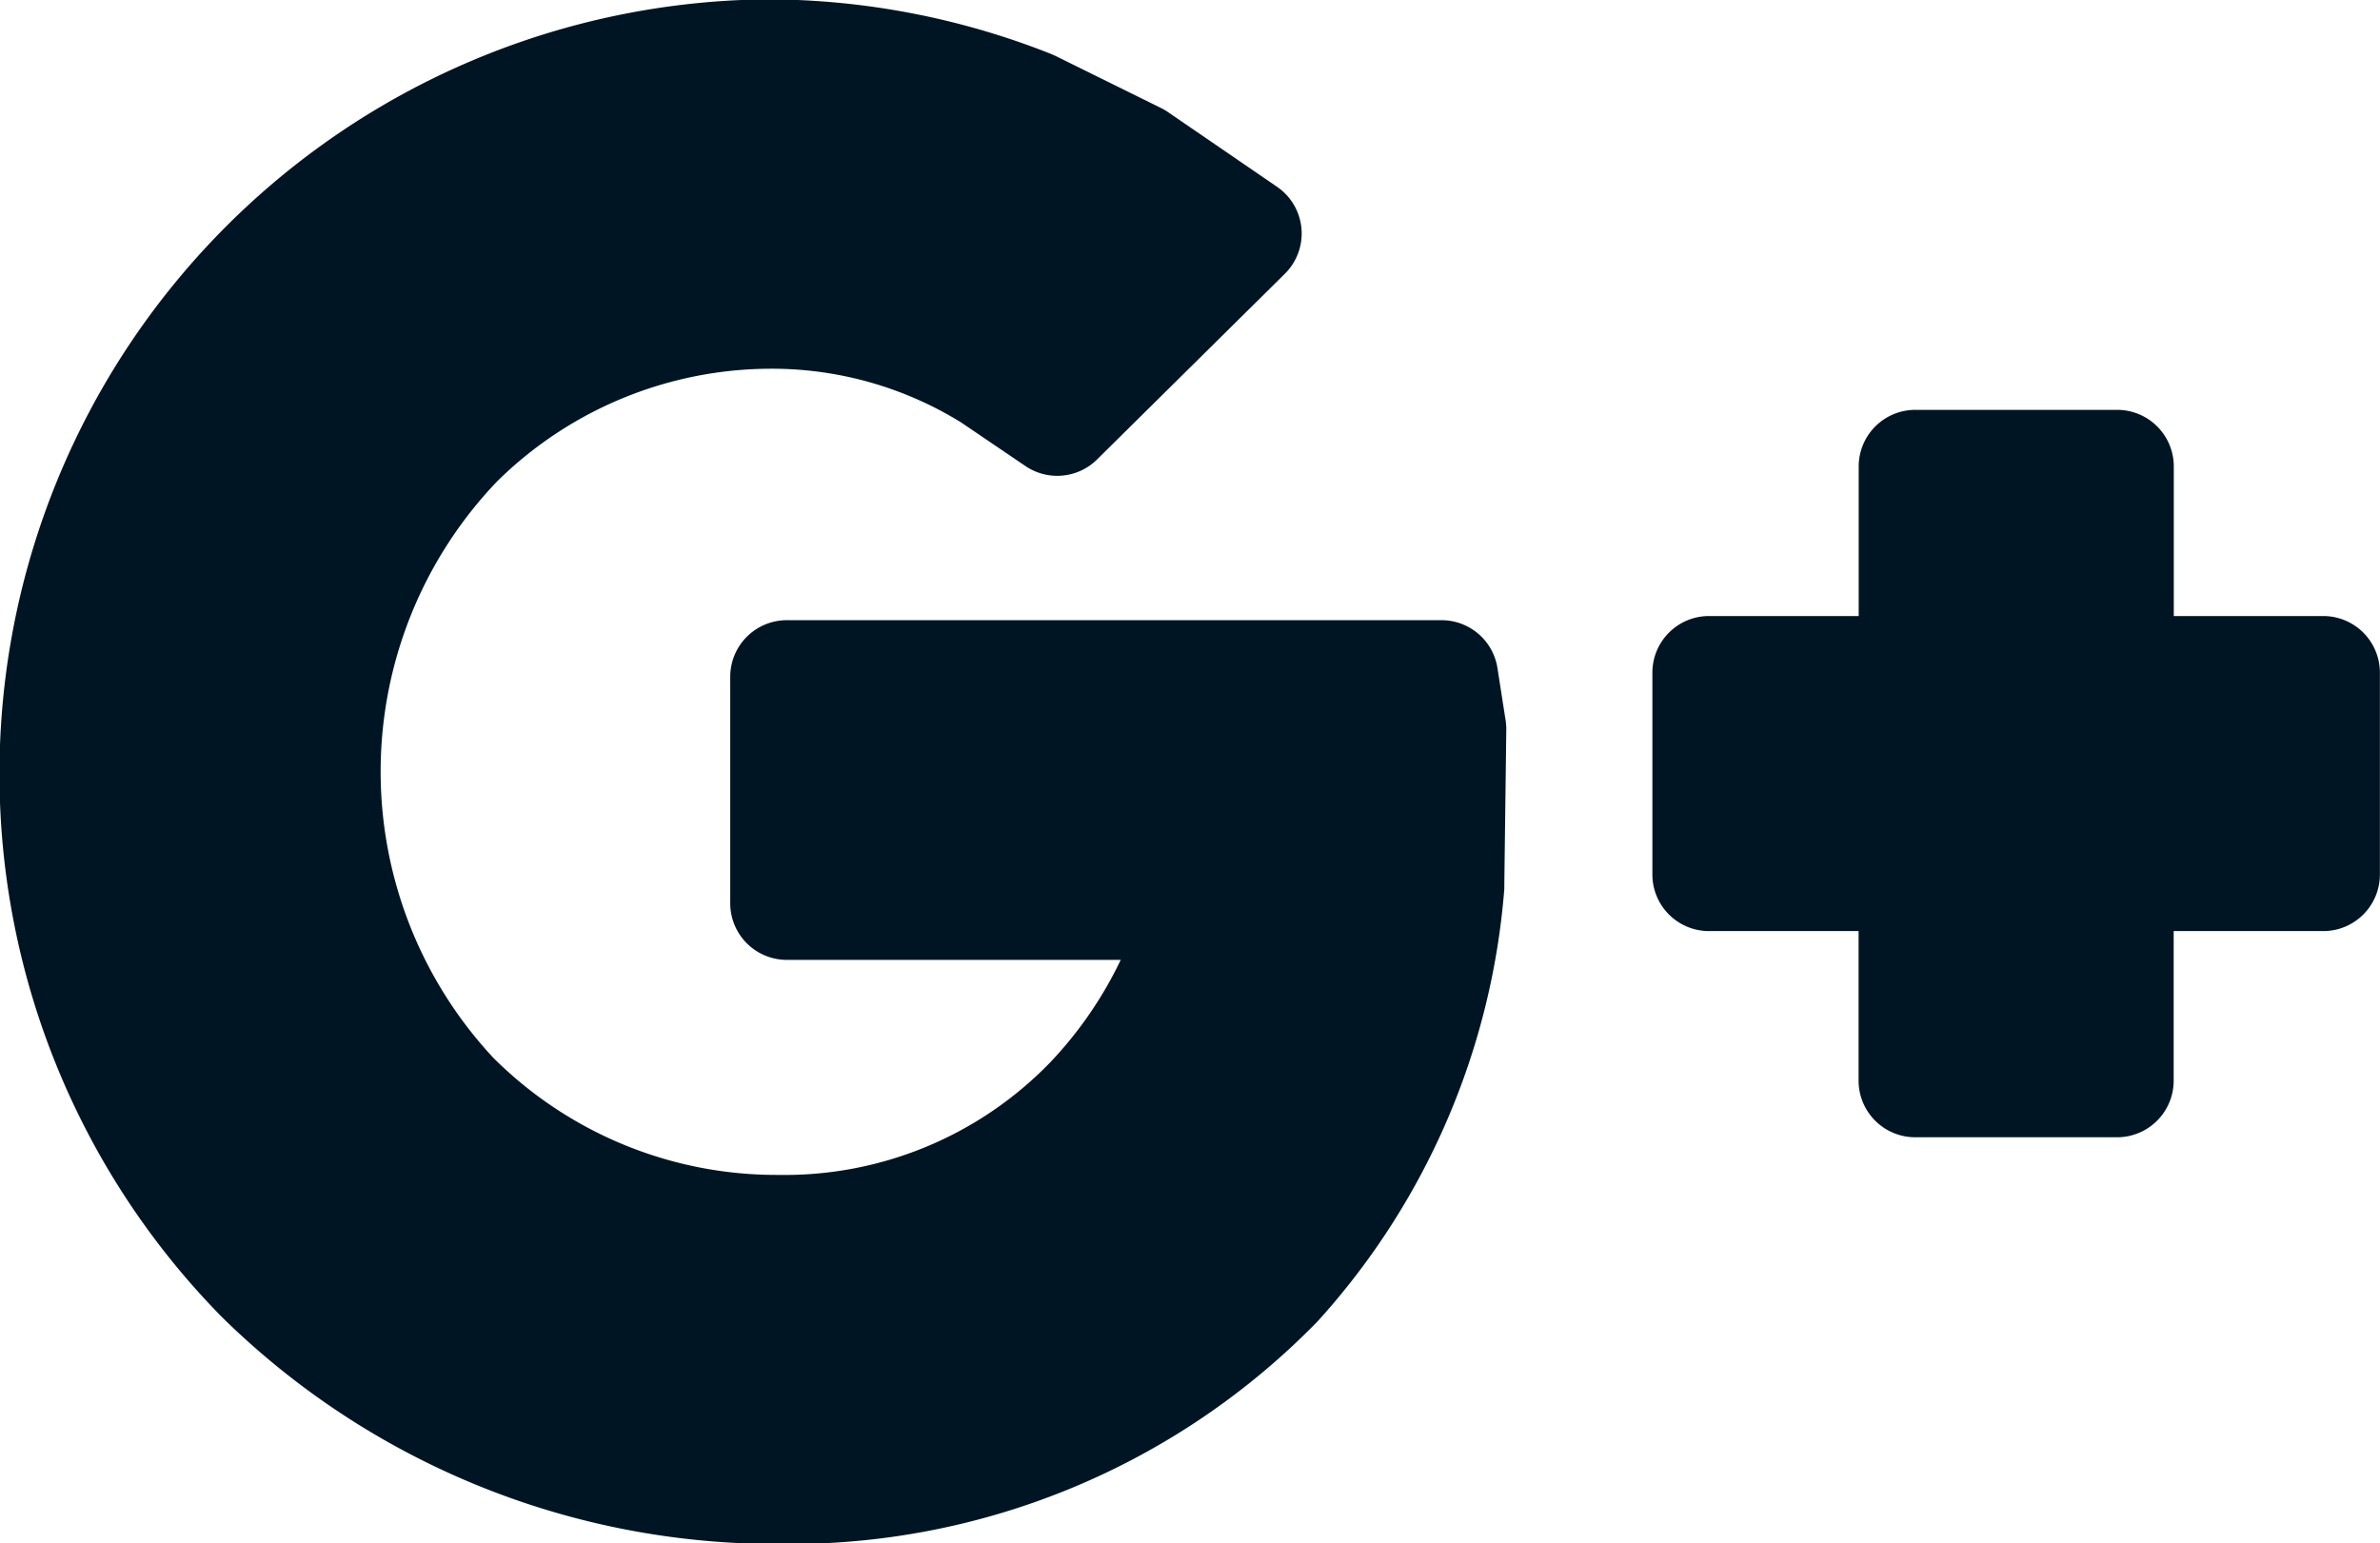
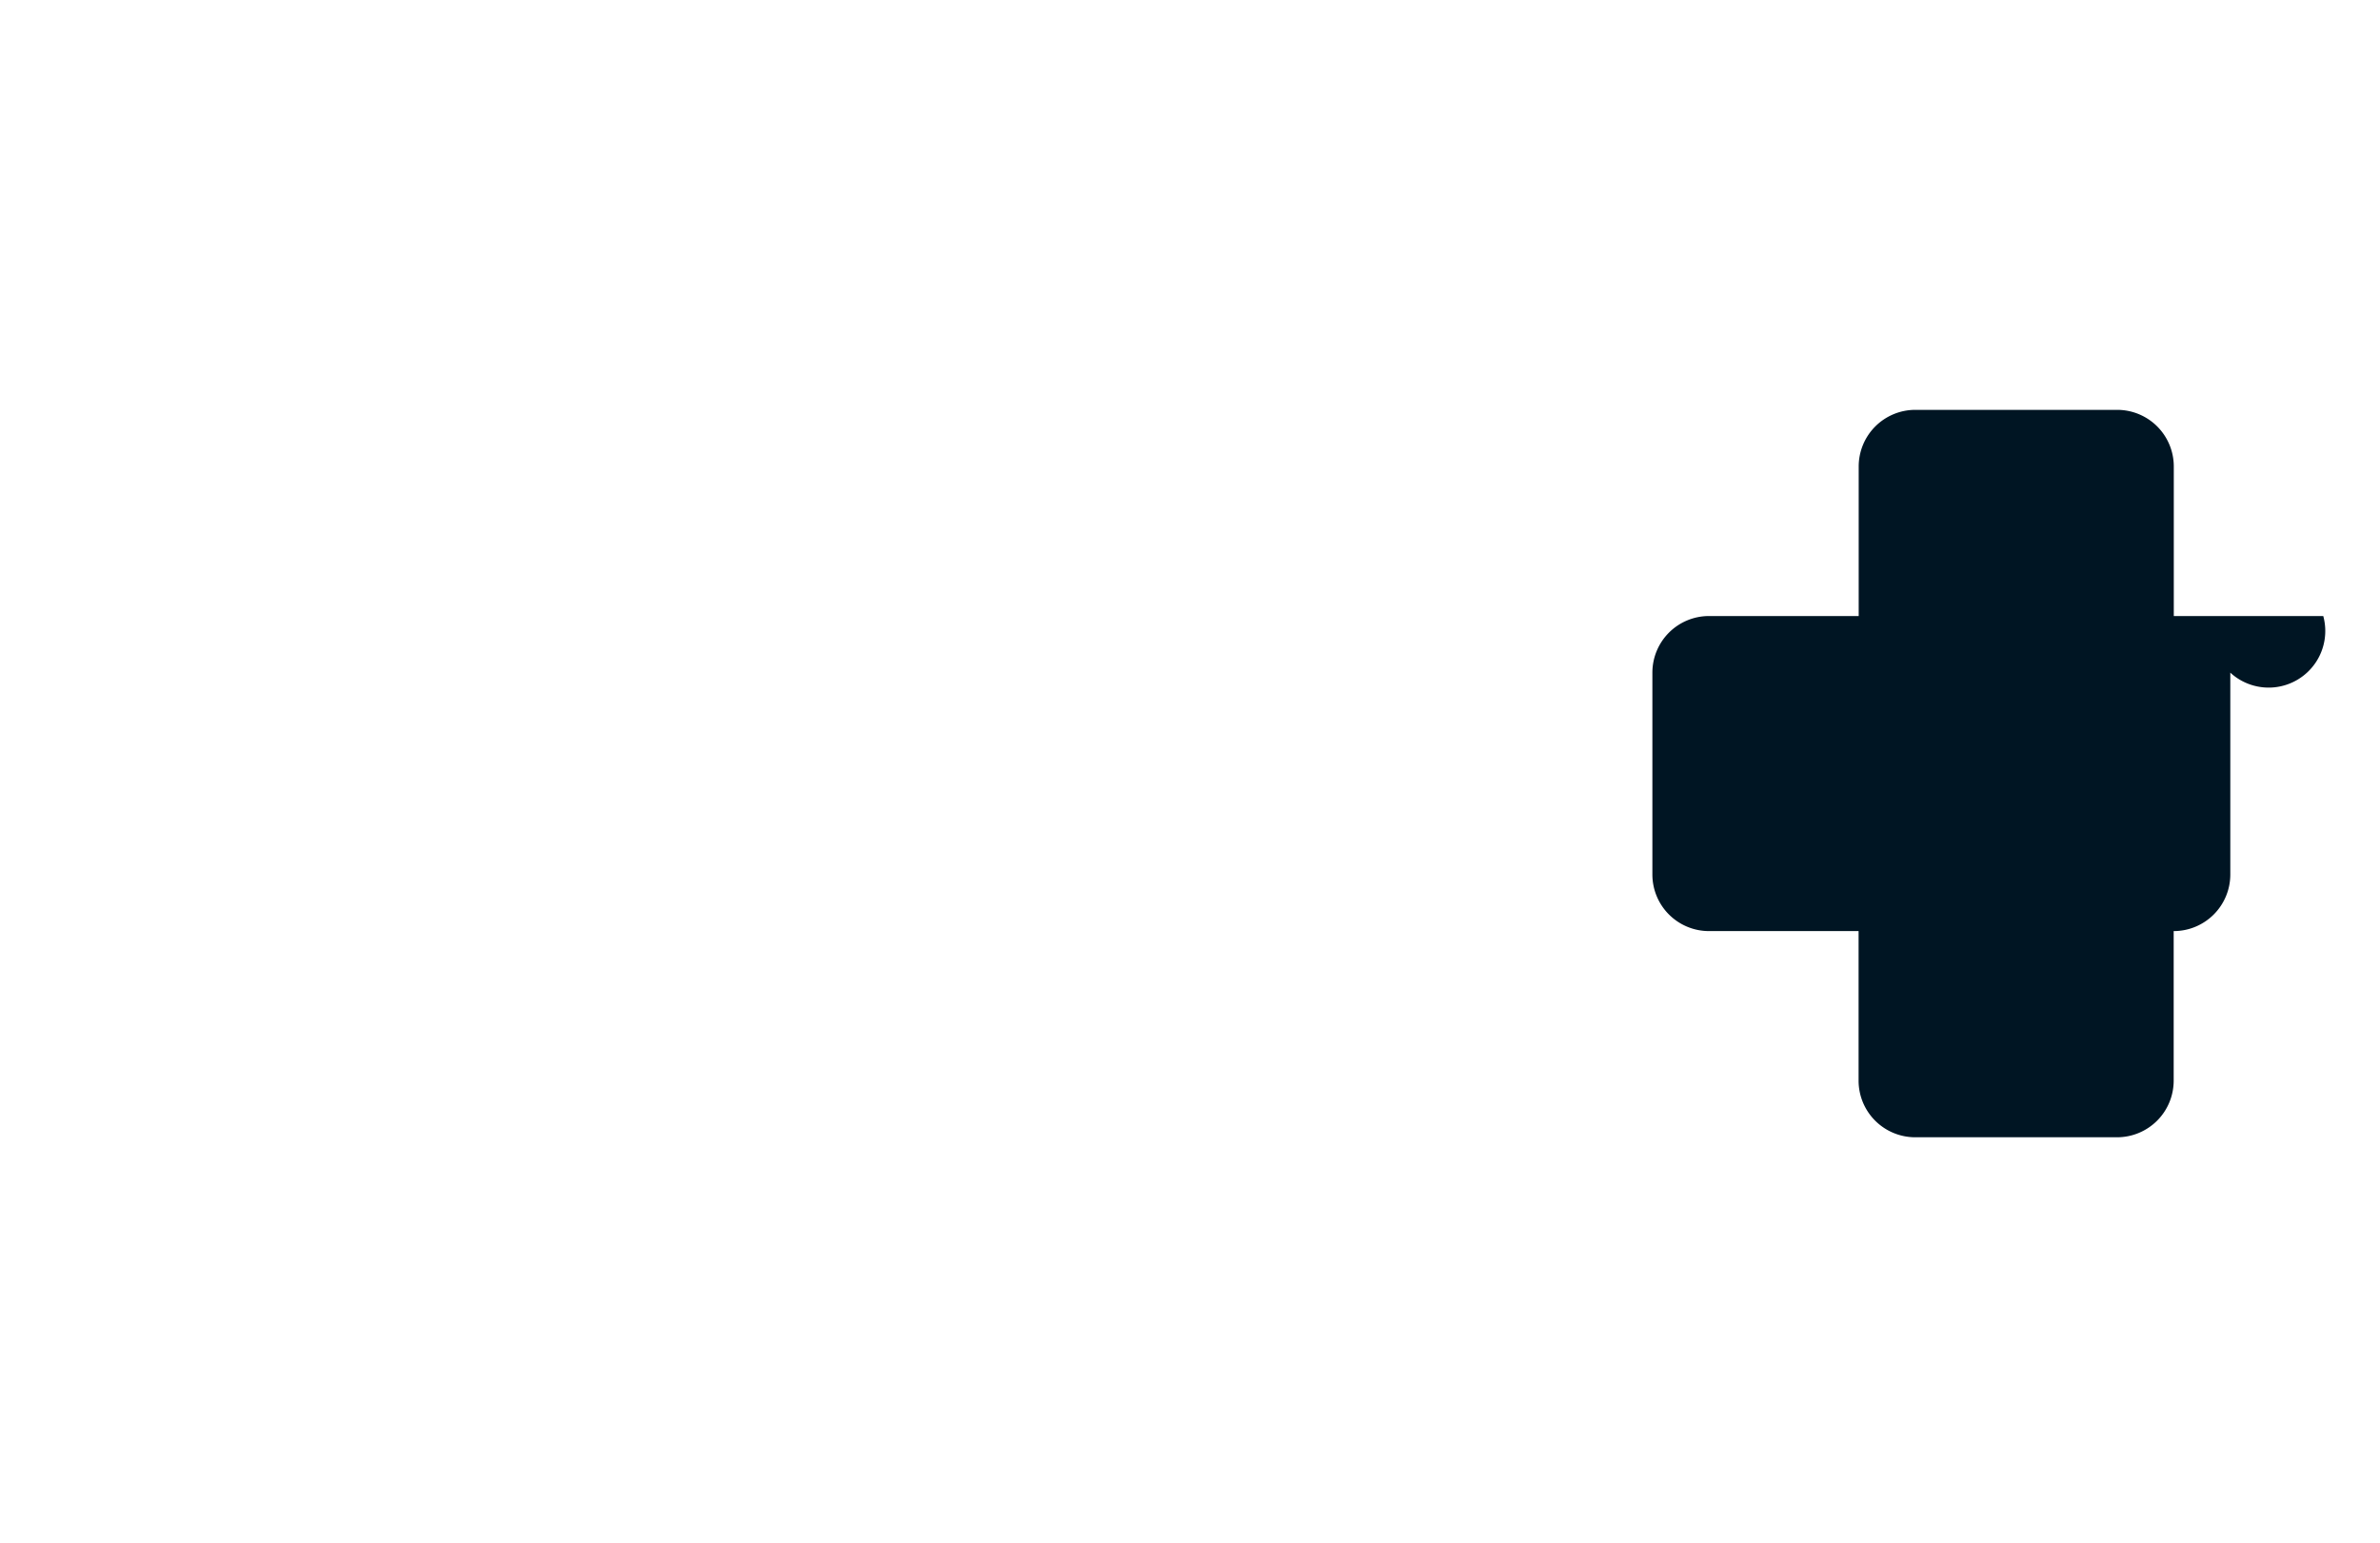
<svg xmlns="http://www.w3.org/2000/svg" id="google-plus" width="21.814" height="14.148" viewBox="0 0 21.814 14.148">
-   <path id="XMLID_511_" d="M224.85,111.49H223.48v-1.371a.519.519,0,0,0-.519-.519h-1.85a.519.519,0,0,0-.519.519v1.371H219.22a.519.519,0,0,0-.519.519v1.85a.519.519,0,0,0,.519.519h1.371v1.371a.519.519,0,0,0,.519.519h1.85a.519.519,0,0,0,.519-.519v-1.371h1.371a.519.519,0,0,0,.519-.519v-1.85A.519.519,0,0,0,224.85,111.49Z" transform="translate(-203.556 -105.843)" fill="#001523" />
-   <path id="XMLID_512_" d="M7.057,58.727a3.3,3.3,0,0,1,1.75.491l.59.4a.519.519,0,0,0,.659-.06l1.719-1.7a.519.519,0,0,0-.072-.8l-1-.685a.521.521,0,0,0-.064-.037l-.968-.478-.039-.017a7.081,7.081,0,0,0-2.611-.5A7.1,7.1,0,0,0,2.033,67.419,7.242,7.242,0,0,0,7.146,69.5a6.751,6.751,0,0,0,4.93-2.04,6.675,6.675,0,0,0,1.712-3.967c0-.015,0-.03,0-.045l.018-1.409a.509.509,0,0,0-.006-.087l-.075-.481a.519.519,0,0,0-.513-.439h-6a.519.519,0,0,0-.519.519v2.076a.519.519,0,0,0,.519.519h3.06a3.642,3.642,0,0,1-.641.934,3.385,3.385,0,0,1-2.494,1.037A3.674,3.674,0,0,1,4.52,65.042a3.849,3.849,0,0,1,.034-5.28A3.58,3.58,0,0,1,7.057,58.727Z" transform="translate(0 -55.347)" fill="#001523" />
+   <path id="XMLID_511_" d="M224.85,111.49H223.48v-1.371a.519.519,0,0,0-.519-.519h-1.85a.519.519,0,0,0-.519.519v1.371H219.22a.519.519,0,0,0-.519.519v1.85a.519.519,0,0,0,.519.519h1.371v1.371a.519.519,0,0,0,.519.519h1.85a.519.519,0,0,0,.519-.519v-1.371a.519.519,0,0,0,.519-.519v-1.85A.519.519,0,0,0,224.85,111.49Z" transform="translate(-203.556 -105.843)" fill="#001523" />
</svg>